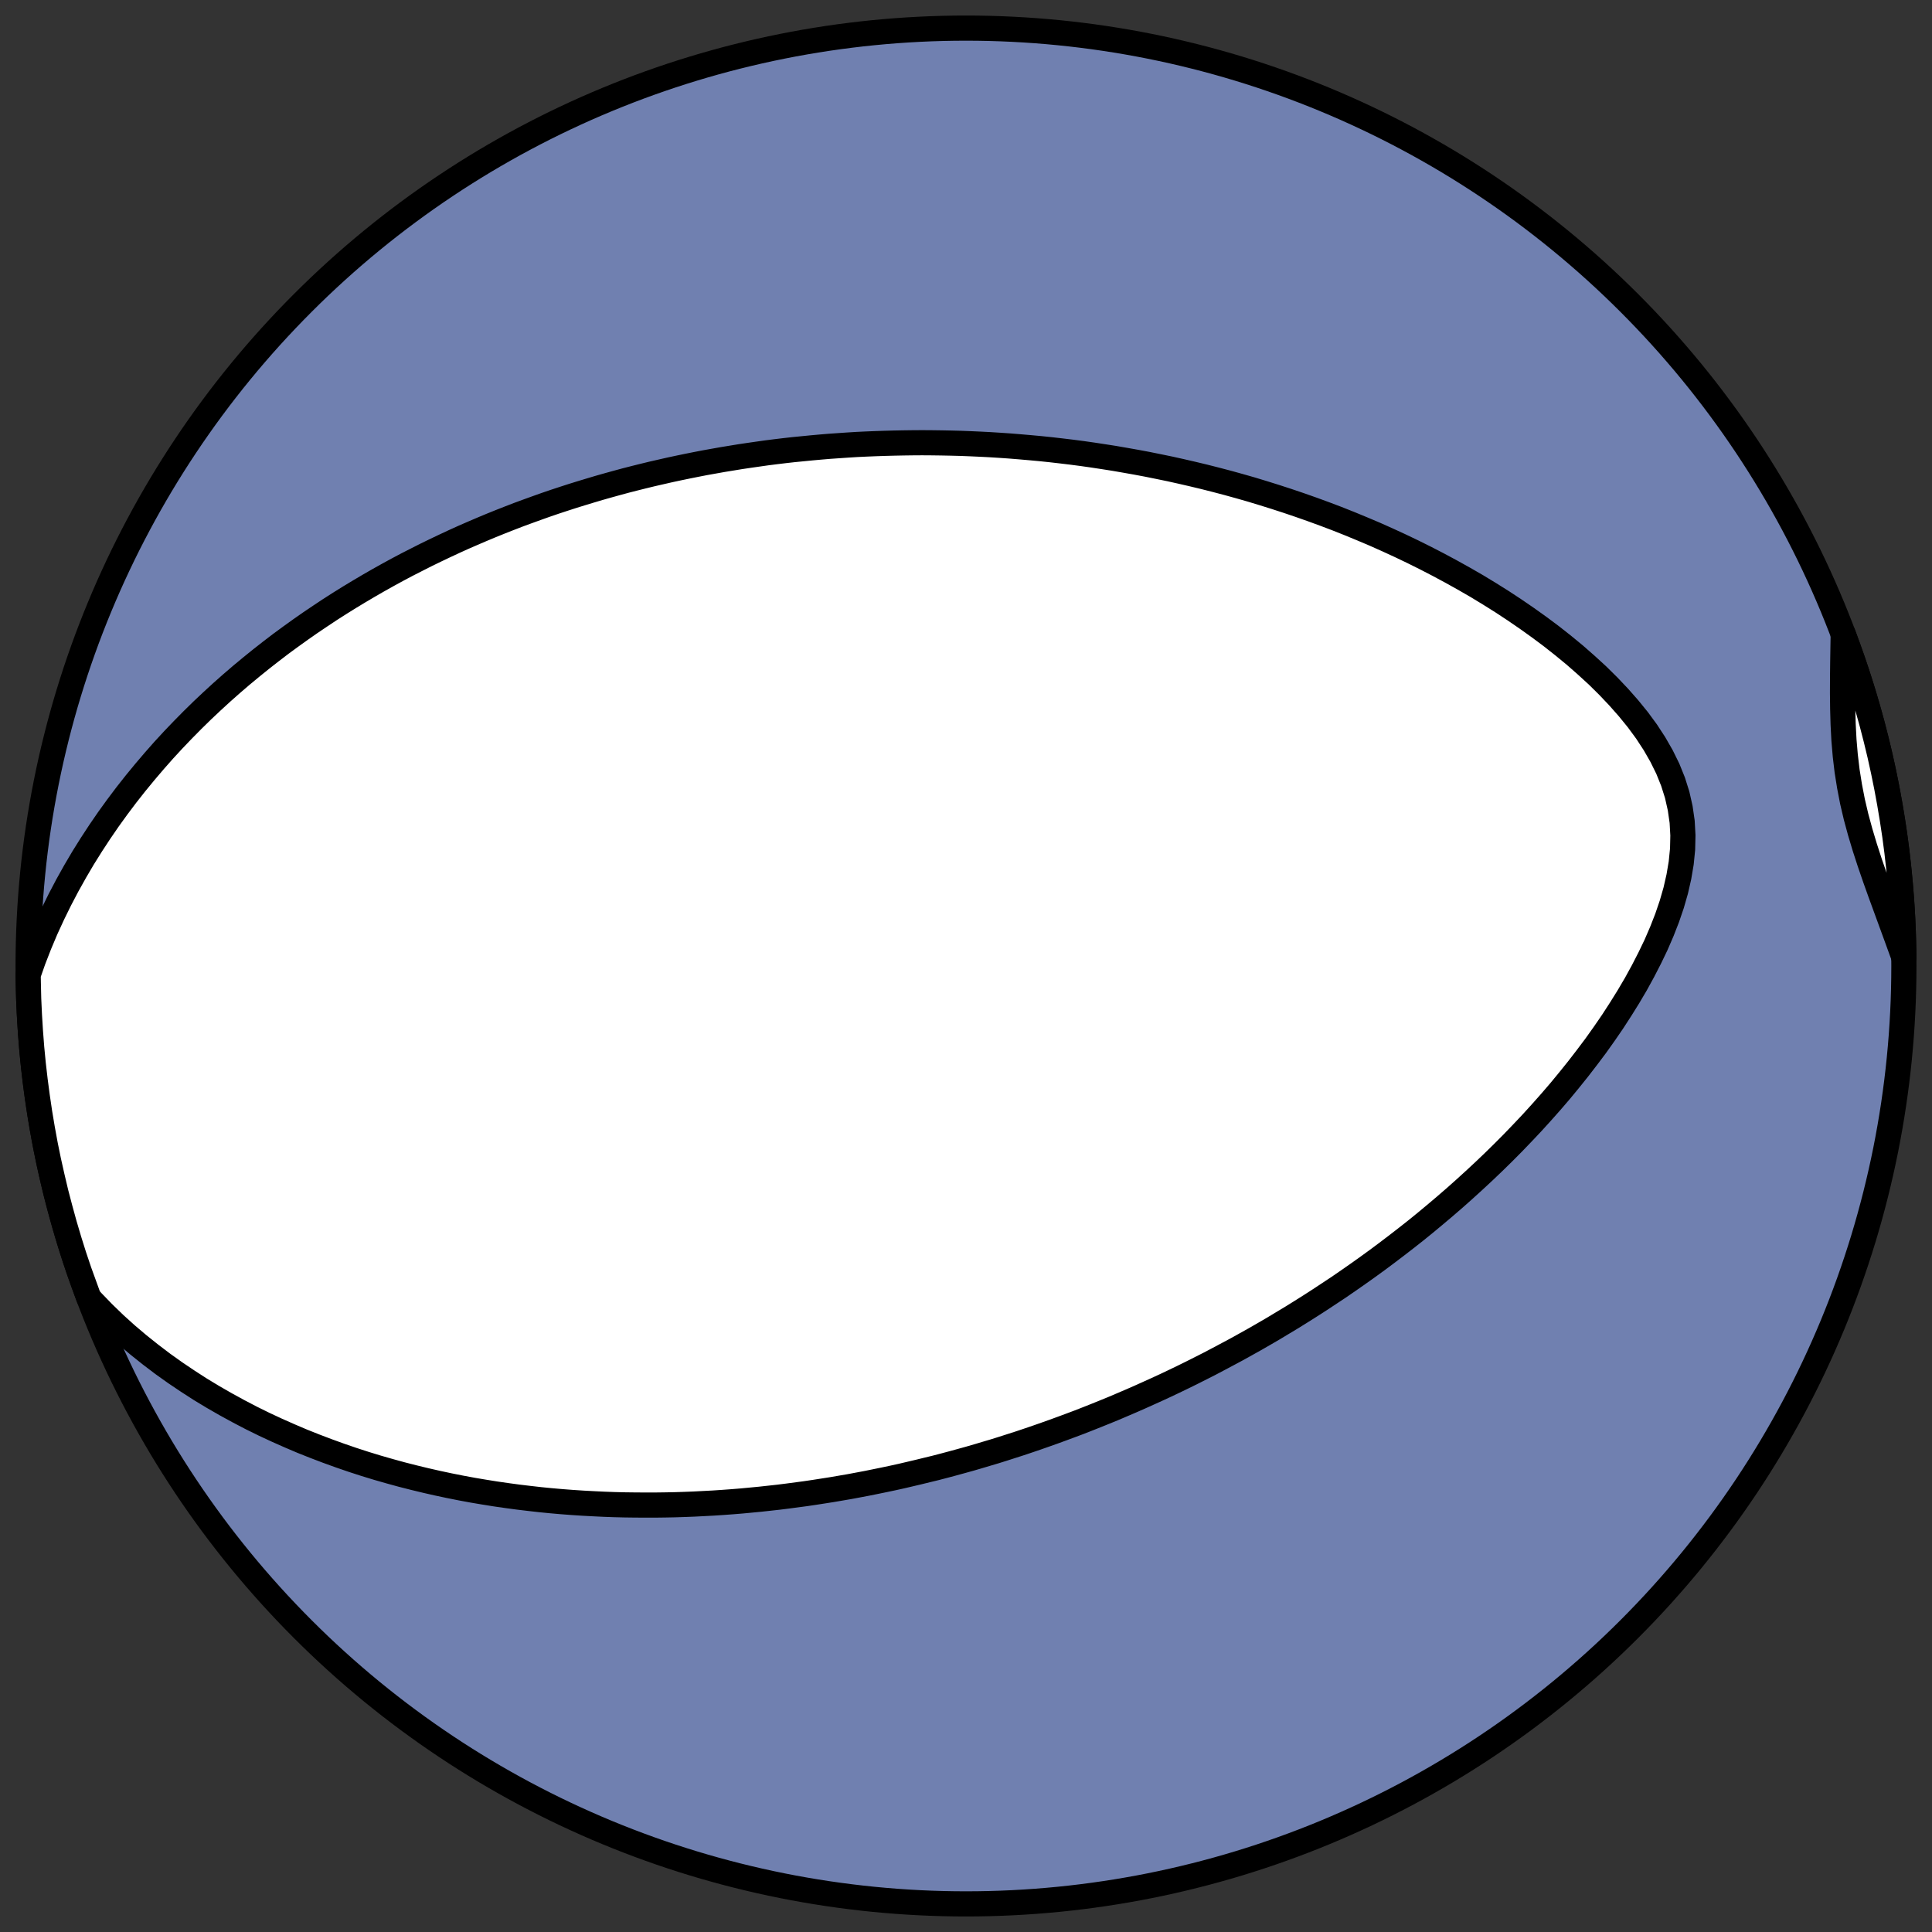
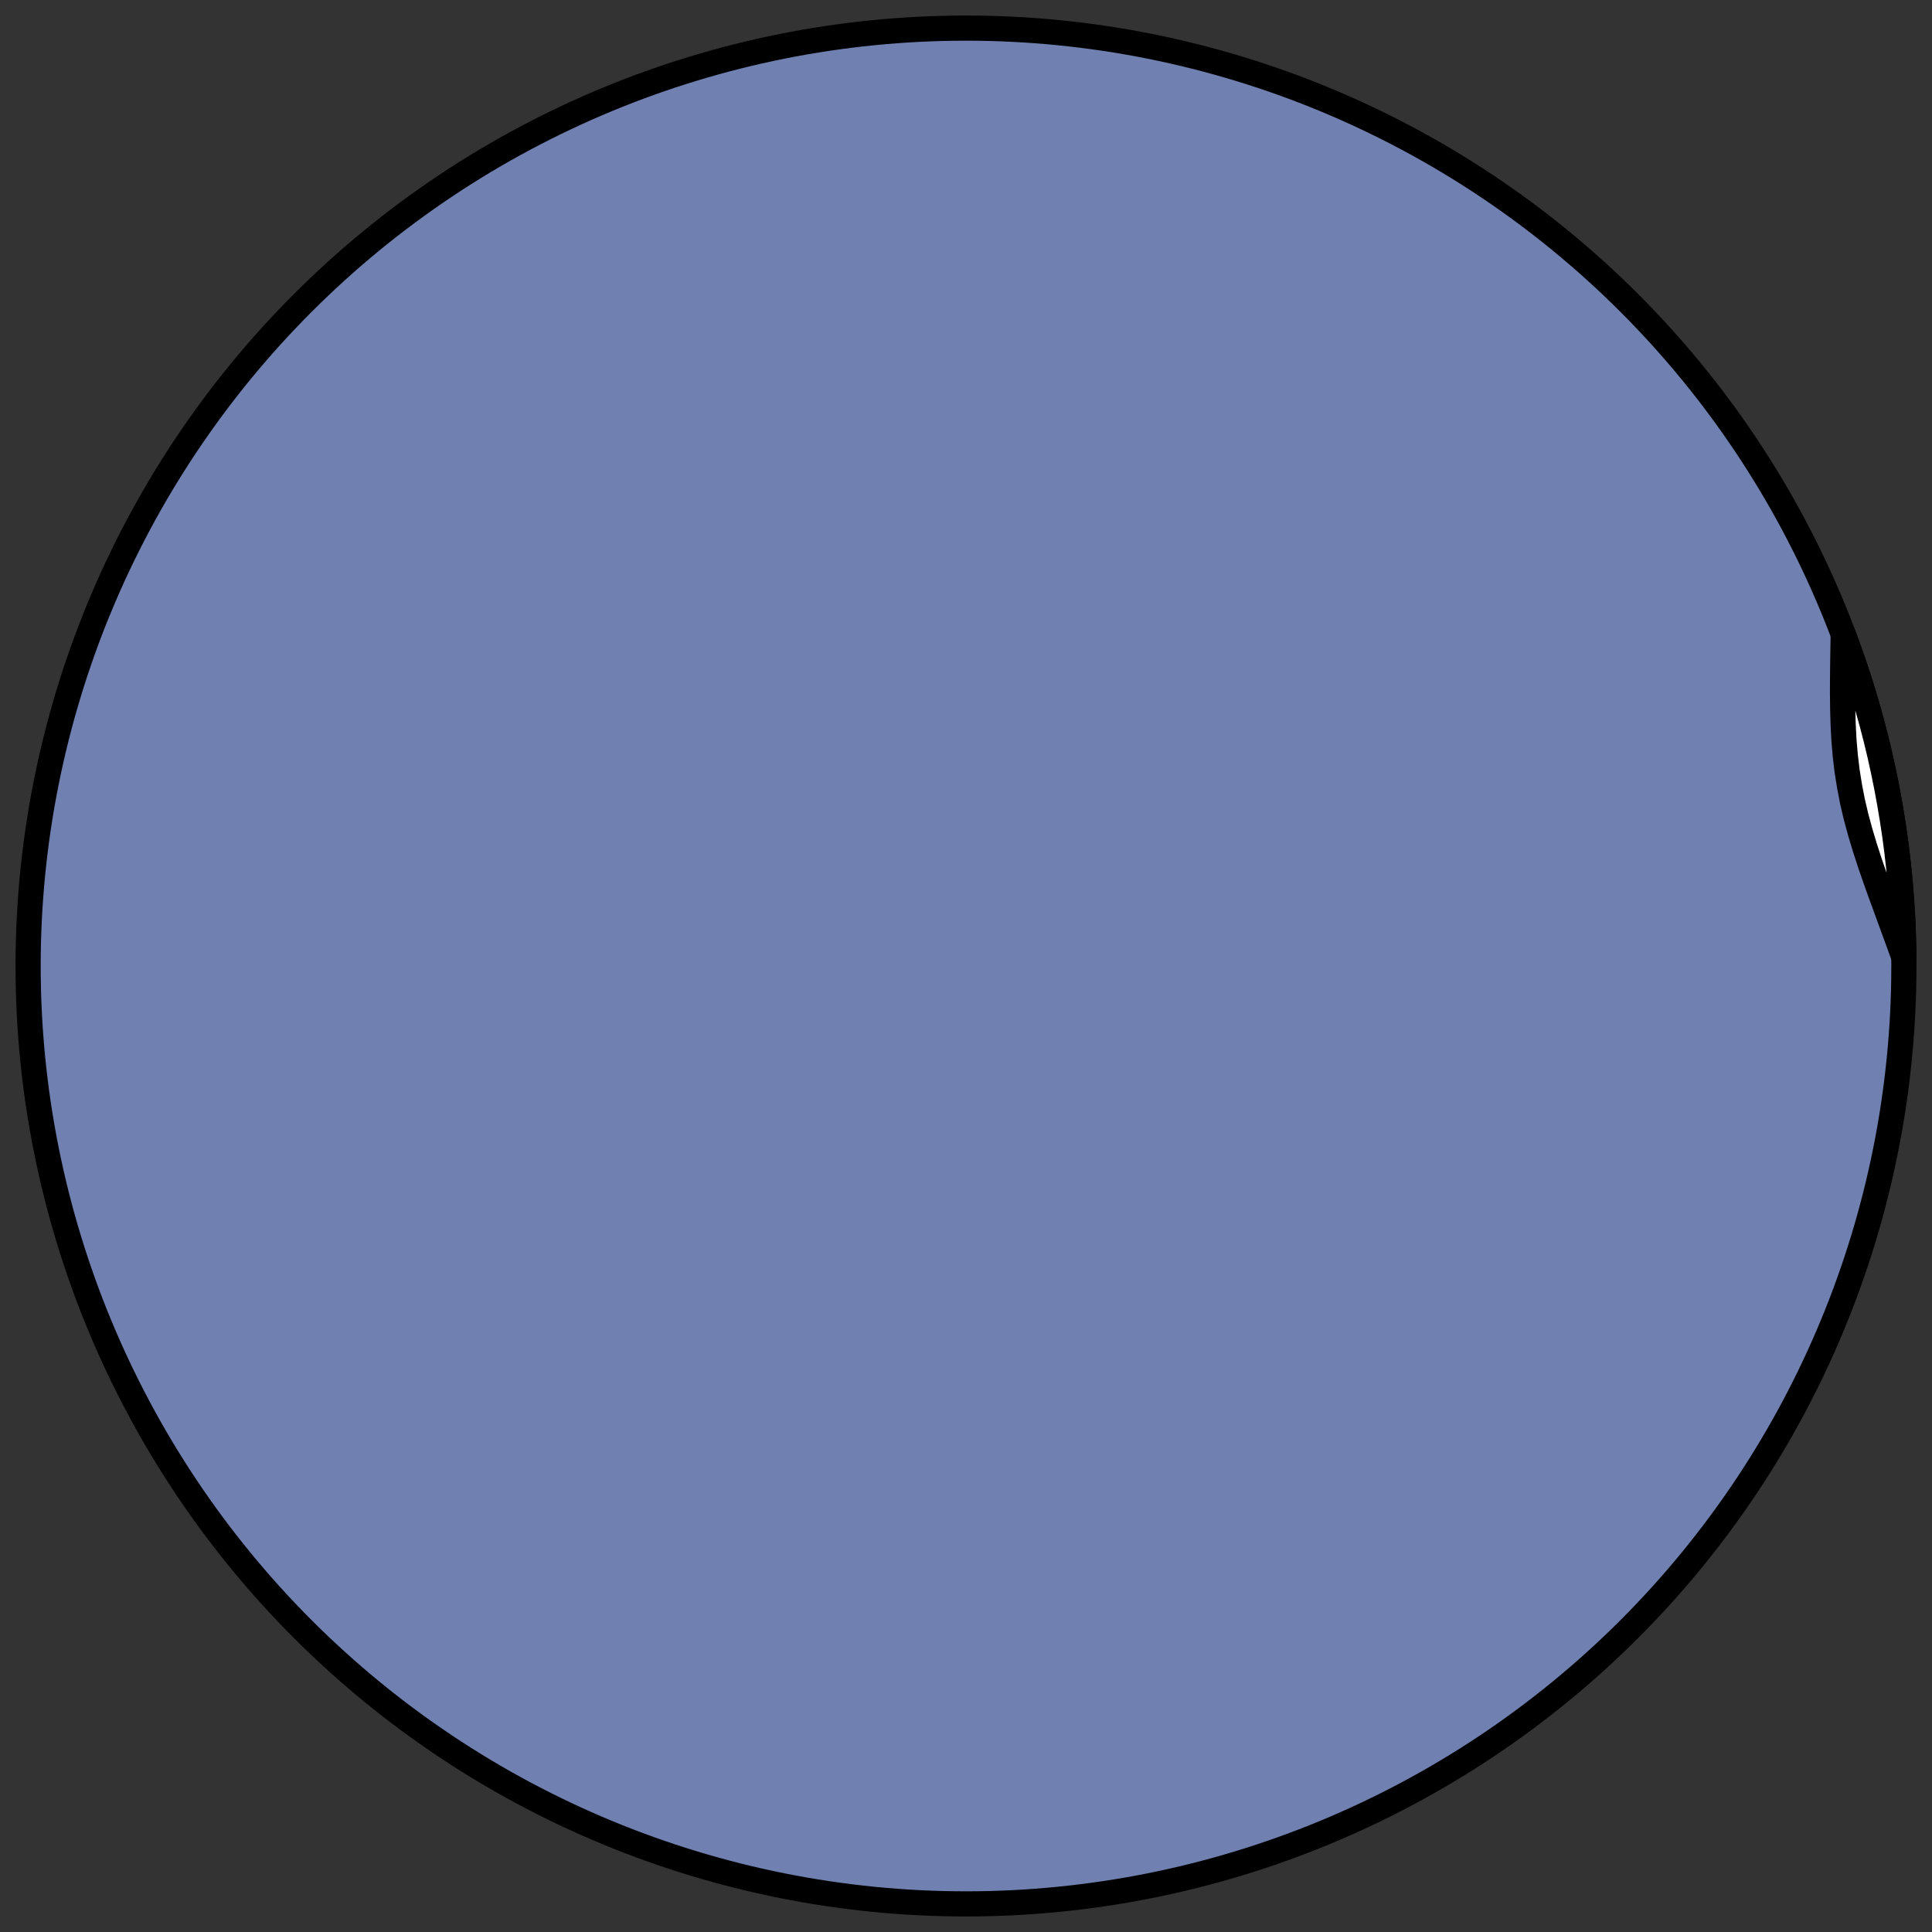
<svg xmlns="http://www.w3.org/2000/svg" height="30.722pt" version="1.1" viewBox="0 0 30.722 30.722" width="30.722pt">
  <rect x="0" y="0" width="30.722" height="30.722" fill="#333333" stroke="none" />
  <defs>
    <style type="text/css">
*{stroke-linecap:butt;stroke-linejoin:round;}
  </style>
  </defs>
  <g id="figure_1">
    <g id="patch_1">
      <path d="M 0 30.722  L 30.722 30.722  L 30.722 0  L 0 0  z " style="fill:none;" />
    </g>
    <g id="axes_1">
      <g id="patch_2">
        <path clip-path="url(#pcb6b3420e2)" d="M 15.361 30.275  C 19.316 30.275 23.11 28.704 25.907 25.907  C 28.704 23.11 30.275 19.316 30.275 15.361  C 30.275 11.406 28.704 7.612 25.907 4.816  C 23.11 2.019 19.316 0.447 15.361 0.447  C 11.406 0.447 7.612 2.019 4.816 4.816  C 2.019 7.612 0.447 11.406 0.447 15.361  C 0.447 19.316 2.019 23.11 4.816 25.907  C 7.612 28.704 11.406 30.275 15.361 30.275  z " style="fill:#7080b0;stroke:#000000;stroke-linejoin:miter;stroke-width:0.4;" />
      </g>
      <g id="patch_3">
-         <path clip-path="url(#pcb6b3420e2)" d="M 0.448 15.5  L 0.53 15.266  L 0.626 15.019  L 0.728 14.777  L 0.837 14.54  L 0.951 14.308  L 1.07 14.081  L 1.194 13.859  L 1.321 13.643  L 1.453 13.432  L 1.588 13.226  L 1.726 13.025  L 1.867 12.83  L 2.01 12.64  L 2.155 12.456  L 2.303 12.276  L 2.452 12.101  L 2.602 11.931  L 2.754 11.766  L 2.907 11.606  L 3.061 11.45  L 3.216 11.298  L 3.371 11.152  L 3.527 11.009  L 3.684 10.87  L 3.84 10.736  L 3.997 10.606  L 4.154 10.479  L 4.31 10.357  L 4.467 10.237  L 4.624 10.122  L 4.78 10.01  L 4.936 9.901  L 5.092 9.796  L 5.247 9.693  L 5.402 9.594  L 5.556 9.498  L 5.71 9.405  L 5.864 9.314  L 6.017 9.226  L 6.169 9.141  L 6.321 9.058  L 6.472 8.978  L 6.623 8.901  L 6.773 8.825  L 6.923 8.752  L 7.072 8.681  L 7.22 8.612  L 7.368 8.545  L 7.515 8.481  L 7.662 8.418  L 7.808 8.357  L 7.954 8.298  L 8.099 8.241  L 8.244 8.185  L 8.388 8.132  L 8.532 8.08  L 8.675 8.029  L 8.818 7.98  L 8.961 7.933  L 9.103 7.887  L 9.245 7.843  L 9.387 7.8  L 9.528 7.758  L 9.669 7.718  L 9.81 7.679  L 9.95 7.641  L 10.091 7.605  L 10.231 7.57  L 10.371 7.536  L 10.511 7.504  L 10.651 7.472  L 10.791 7.442  L 10.931 7.413  L 11.071 7.385  L 11.21 7.358  L 11.35 7.333  L 11.49 7.308  L 11.631 7.285  L 11.771 7.262  L 11.912 7.241  L 12.052 7.221  L 12.193 7.201  L 12.335 7.183  L 12.476 7.166  L 12.618 7.15  L 12.761 7.136  L 12.903 7.122  L 13.047 7.109  L 13.19 7.097  L 13.335 7.087  L 13.48 7.077  L 13.625 7.068  L 13.771 7.061  L 13.918 7.055  L 14.065 7.05  L 14.213 7.046  L 14.362 7.043  L 14.511 7.041  L 14.662 7.04  L 14.813 7.041  L 14.965 7.043  L 15.118 7.046  L 15.272 7.05  L 15.427 7.056  L 15.583 7.063  L 15.74 7.071  L 15.899 7.081  L 16.058 7.092  L 16.218 7.105  L 16.38 7.119  L 16.543 7.134  L 16.707 7.151  L 16.872 7.17  L 17.039 7.19  L 17.207 7.212  L 17.376 7.236  L 17.547 7.262  L 17.719 7.289  L 17.892 7.319  L 18.067 7.35  L 18.243 7.383  L 18.421 7.419  L 18.601 7.456  L 18.781 7.496  L 18.963 7.538  L 19.147 7.582  L 19.332 7.629  L 19.519 7.678  L 19.707 7.73  L 19.896 7.784  L 20.087 7.842  L 20.279 7.902  L 20.473 7.965  L 20.668 8.031  L 20.864 8.1  L 21.061 8.172  L 21.259 8.247  L 21.458 8.326  L 21.659 8.409  L 21.86 8.494  L 22.062 8.584  L 22.264 8.677  L 22.467 8.774  L 22.67 8.875  L 22.873 8.98  L 23.076 9.089  L 23.279 9.202  L 23.482 9.319  L 23.683 9.441  L 23.884 9.567  L 24.083 9.698  L 24.28 9.833  L 24.476 9.973  L 24.669 10.117  L 24.858 10.266  L 25.045 10.42  L 25.226 10.579  L 25.404 10.742  L 25.575 10.911  L 25.739 11.084  L 25.896 11.262  L 26.045 11.445  L 26.183 11.633  L 26.309 11.826  L 26.422 12.023  L 26.521 12.224  L 26.604 12.43  L 26.67 12.639  L 26.718 12.852  L 26.749 13.067  L 26.761 13.284  L 26.756 13.503  L 26.734 13.723  L 26.697 13.942  L 26.647 14.161  L 26.584 14.38  L 26.51 14.597  L 26.426 14.812  L 26.334 15.025  L 26.233 15.235  L 26.126 15.443  L 26.013 15.649  L 25.894 15.851  L 25.77 16.05  L 25.643 16.246  L 25.511 16.438  L 25.376 16.628  L 25.237 16.813  L 25.096 16.996  L 24.953 17.174  L 24.808 17.35  L 24.661 17.521  L 24.512 17.689  L 24.362 17.854  L 24.21 18.015  L 24.058 18.173  L 23.905 18.327  L 23.751 18.478  L 23.597 18.625  L 23.442 18.769  L 23.287 18.91  L 23.132 19.048  L 22.977 19.182  L 22.822 19.313  L 22.667 19.442  L 22.513 19.567  L 22.358 19.689  L 22.204 19.808  L 22.05 19.925  L 21.897 20.039  L 21.744 20.15  L 21.592 20.258  L 21.44 20.364  L 21.289 20.468  L 21.138 20.568  L 20.988 20.667  L 20.839 20.763  L 20.69 20.857  L 20.542 20.949  L 20.394 21.038  L 20.248 21.126  L 20.102 21.211  L 19.956 21.295  L 19.811 21.376  L 19.667 21.456  L 19.523 21.533  L 19.38 21.609  L 19.238 21.684  L 19.096 21.756  L 18.955 21.827  L 18.815 21.896  L 18.674 21.964  L 18.535 22.03  L 18.396 22.094  L 18.257 22.157  L 18.119 22.219  L 17.982 22.279  L 17.844 22.338  L 17.708 22.396  L 17.571 22.452  L 17.435 22.507  L 17.299 22.561  L 17.164 22.614  L 17.028 22.665  L 16.893 22.715  L 16.759 22.764  L 16.624 22.812  L 16.49 22.859  L 16.355 22.905  L 16.221 22.95  L 16.087 22.993  L 15.953 23.036  L 15.819 23.078  L 15.684 23.118  L 15.55 23.158  L 15.416 23.197  L 15.282 23.234  L 15.147 23.271  L 15.012 23.307  L 15.012 23.307  L 14.878 23.342  L 14.742 23.375  L 14.607 23.408  L 14.471 23.44  L 14.335 23.472  L 14.199 23.502  L 14.062 23.531  L 13.925 23.559  L 13.787 23.587  L 13.649 23.613  L 13.511 23.639  L 13.371 23.663  L 13.231 23.687  L 13.091 23.709  L 12.95 23.731  L 12.808 23.752  L 12.665 23.771  L 12.522 23.79  L 12.378 23.808  L 12.233 23.824  L 12.087 23.84  L 11.94 23.854  L 11.792 23.868  L 11.644 23.88  L 11.494 23.891  L 11.343 23.901  L 11.191 23.909  L 11.038 23.917  L 10.884 23.923  L 10.729 23.928  L 10.572 23.931  L 10.415 23.933  L 10.255 23.933  L 10.095 23.932  L 9.933 23.93  L 9.77 23.926  L 9.606 23.92  L 9.44 23.912  L 9.272 23.903  L 9.104 23.892  L 8.933 23.879  L 8.761 23.864  L 8.588 23.847  L 8.413 23.827  L 8.237 23.806  L 8.059 23.782  L 7.879 23.756  L 7.698 23.727  L 7.515 23.696  L 7.331 23.662  L 7.145 23.625  L 6.957 23.585  L 6.768 23.542  L 6.578 23.496  L 6.386 23.447  L 6.193 23.394  L 5.998 23.338  L 5.802 23.278  L 5.605 23.214  L 5.407 23.146  L 5.208 23.074  L 5.008 22.998  L 4.807 22.918  L 4.605 22.832  L 4.402 22.742  L 4.2 22.648  L 3.997 22.548  L 3.794 22.442  L 3.591 22.331  L 3.389 22.215  L 3.187 22.093  L 2.987 21.964  L 2.788 21.83  L 2.59 21.689  L 2.395 21.541  L 2.202 21.387  L 2.012 21.226  L 1.826 21.058  L 1.644 20.882  L 1.467 20.699  L 1.413 20.639  L 1.26 20.217  L 1.177 19.97  L 1.099 19.722  L 1.025 19.472  L 0.956 19.221  L 0.89 18.969  L 0.83 18.716  L 0.773 18.462  L 0.721 18.207  L 0.674 17.951  L 0.631 17.694  L 0.593 17.437  L 0.559 17.179  L 0.529 16.92  L 0.504 16.661  L 0.484 16.402  L 0.468 16.142  L 0.456 15.882  L 0.45 15.621  z " style="fill:#ffffff;stroke:#000000;stroke-linejoin:miter;stroke-width:0.4;" />
-       </g>
+         </g>
      <g id="patch_4">
        <path clip-path="url(#pcb6b3420e2)" d="M 30.274 15.222  L 30.268 15.204  L 30.177 14.953  L 30.086 14.704  L 29.995 14.455  L 29.905 14.209  L 29.817 13.963  L 29.733 13.719  L 29.654 13.476  L 29.581 13.233  L 29.515 12.99  L 29.458 12.747  L 29.411 12.504  L 29.372 12.26  L 29.343 12.015  L 29.322 11.768  L 29.309 11.52  L 29.302 11.27  L 29.299 11.019  L 29.3 10.767  L 29.303 10.513  L 29.307 10.258  L 29.31 10.083  L 29.462 10.506  L 29.545 10.753  L 29.623 11.001  L 29.697 11.25  L 29.767 11.501  L 29.832 11.753  L 29.893 12.006  L 29.949 12.26  L 30.001 12.516  L 30.048 12.771  L 30.091 13.028  L 30.13 13.286  L 30.164 13.544  L 30.193 13.802  L 30.218 14.061  L 30.239 14.321  L 30.255 14.581  L 30.266 14.841  L 30.273 15.101  z " style="fill:#ffffff;stroke:#000000;stroke-linejoin:miter;stroke-width:0.4;" />
      </g>
    </g>
  </g>
  <defs>
    <clipPath id="pcb6b3420e2">
      <rect height="30.722" width="30.722" x="0" y="0" />
    </clipPath>
  </defs>
</svg>